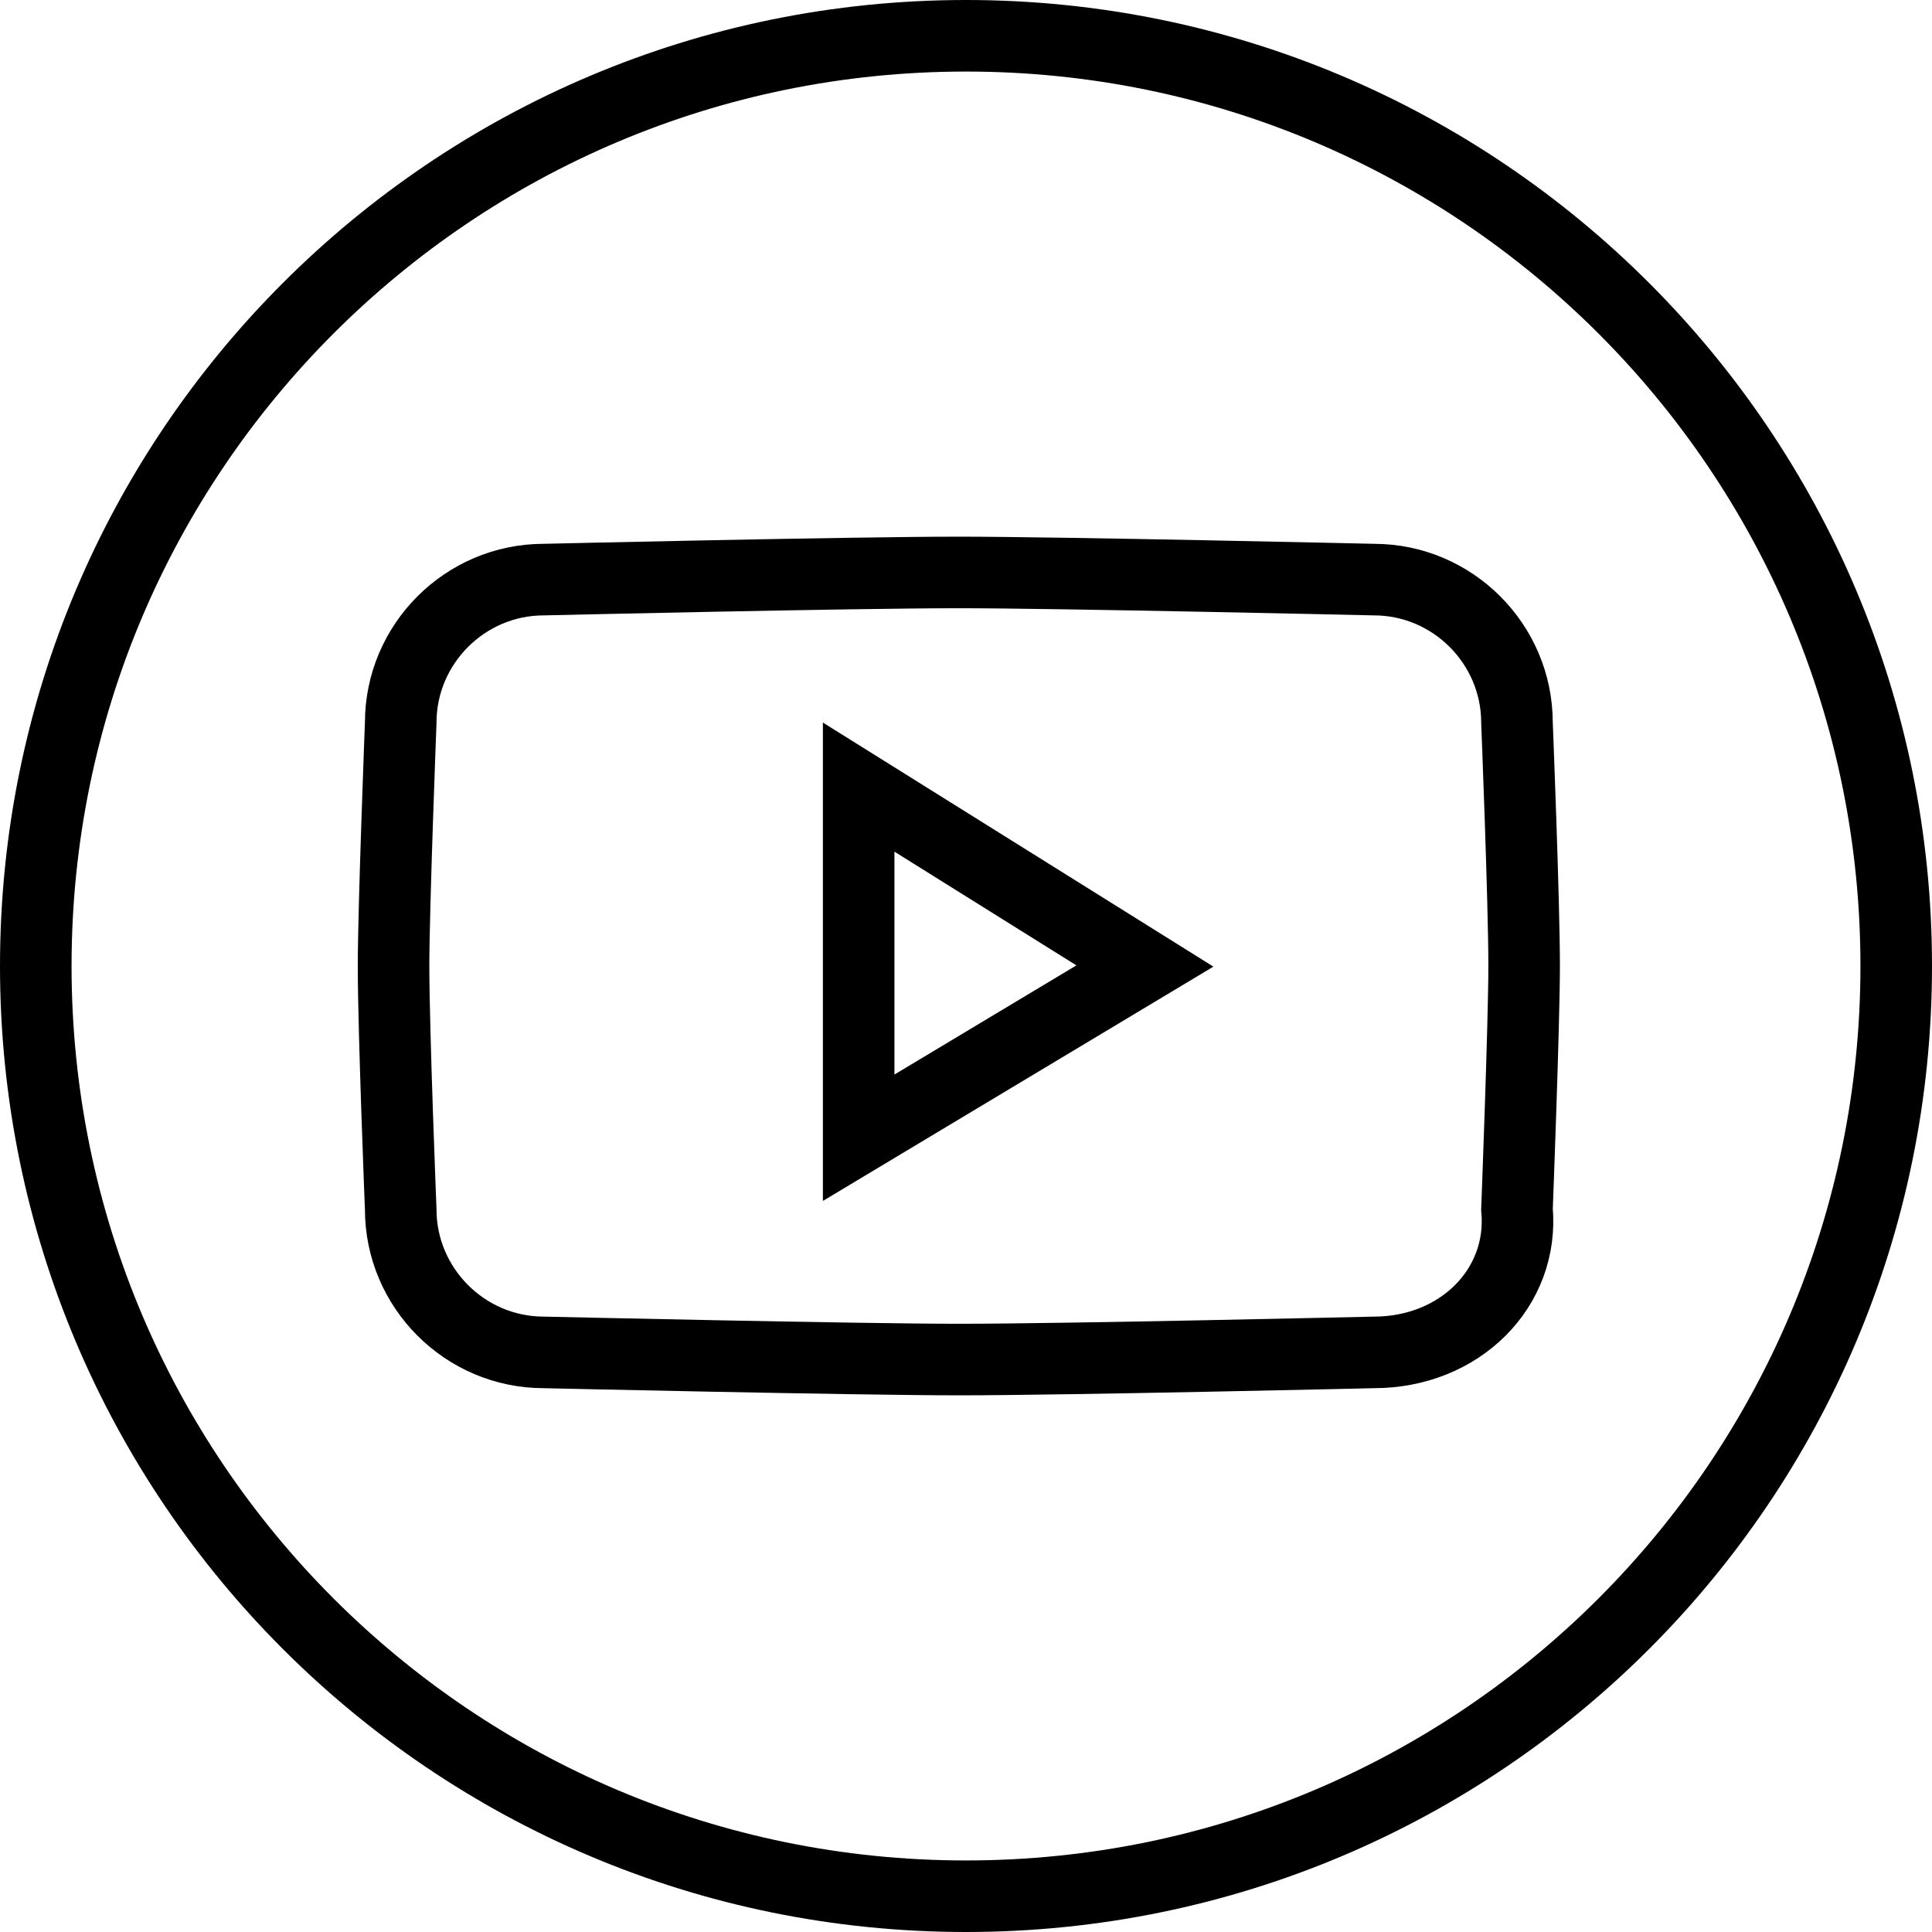
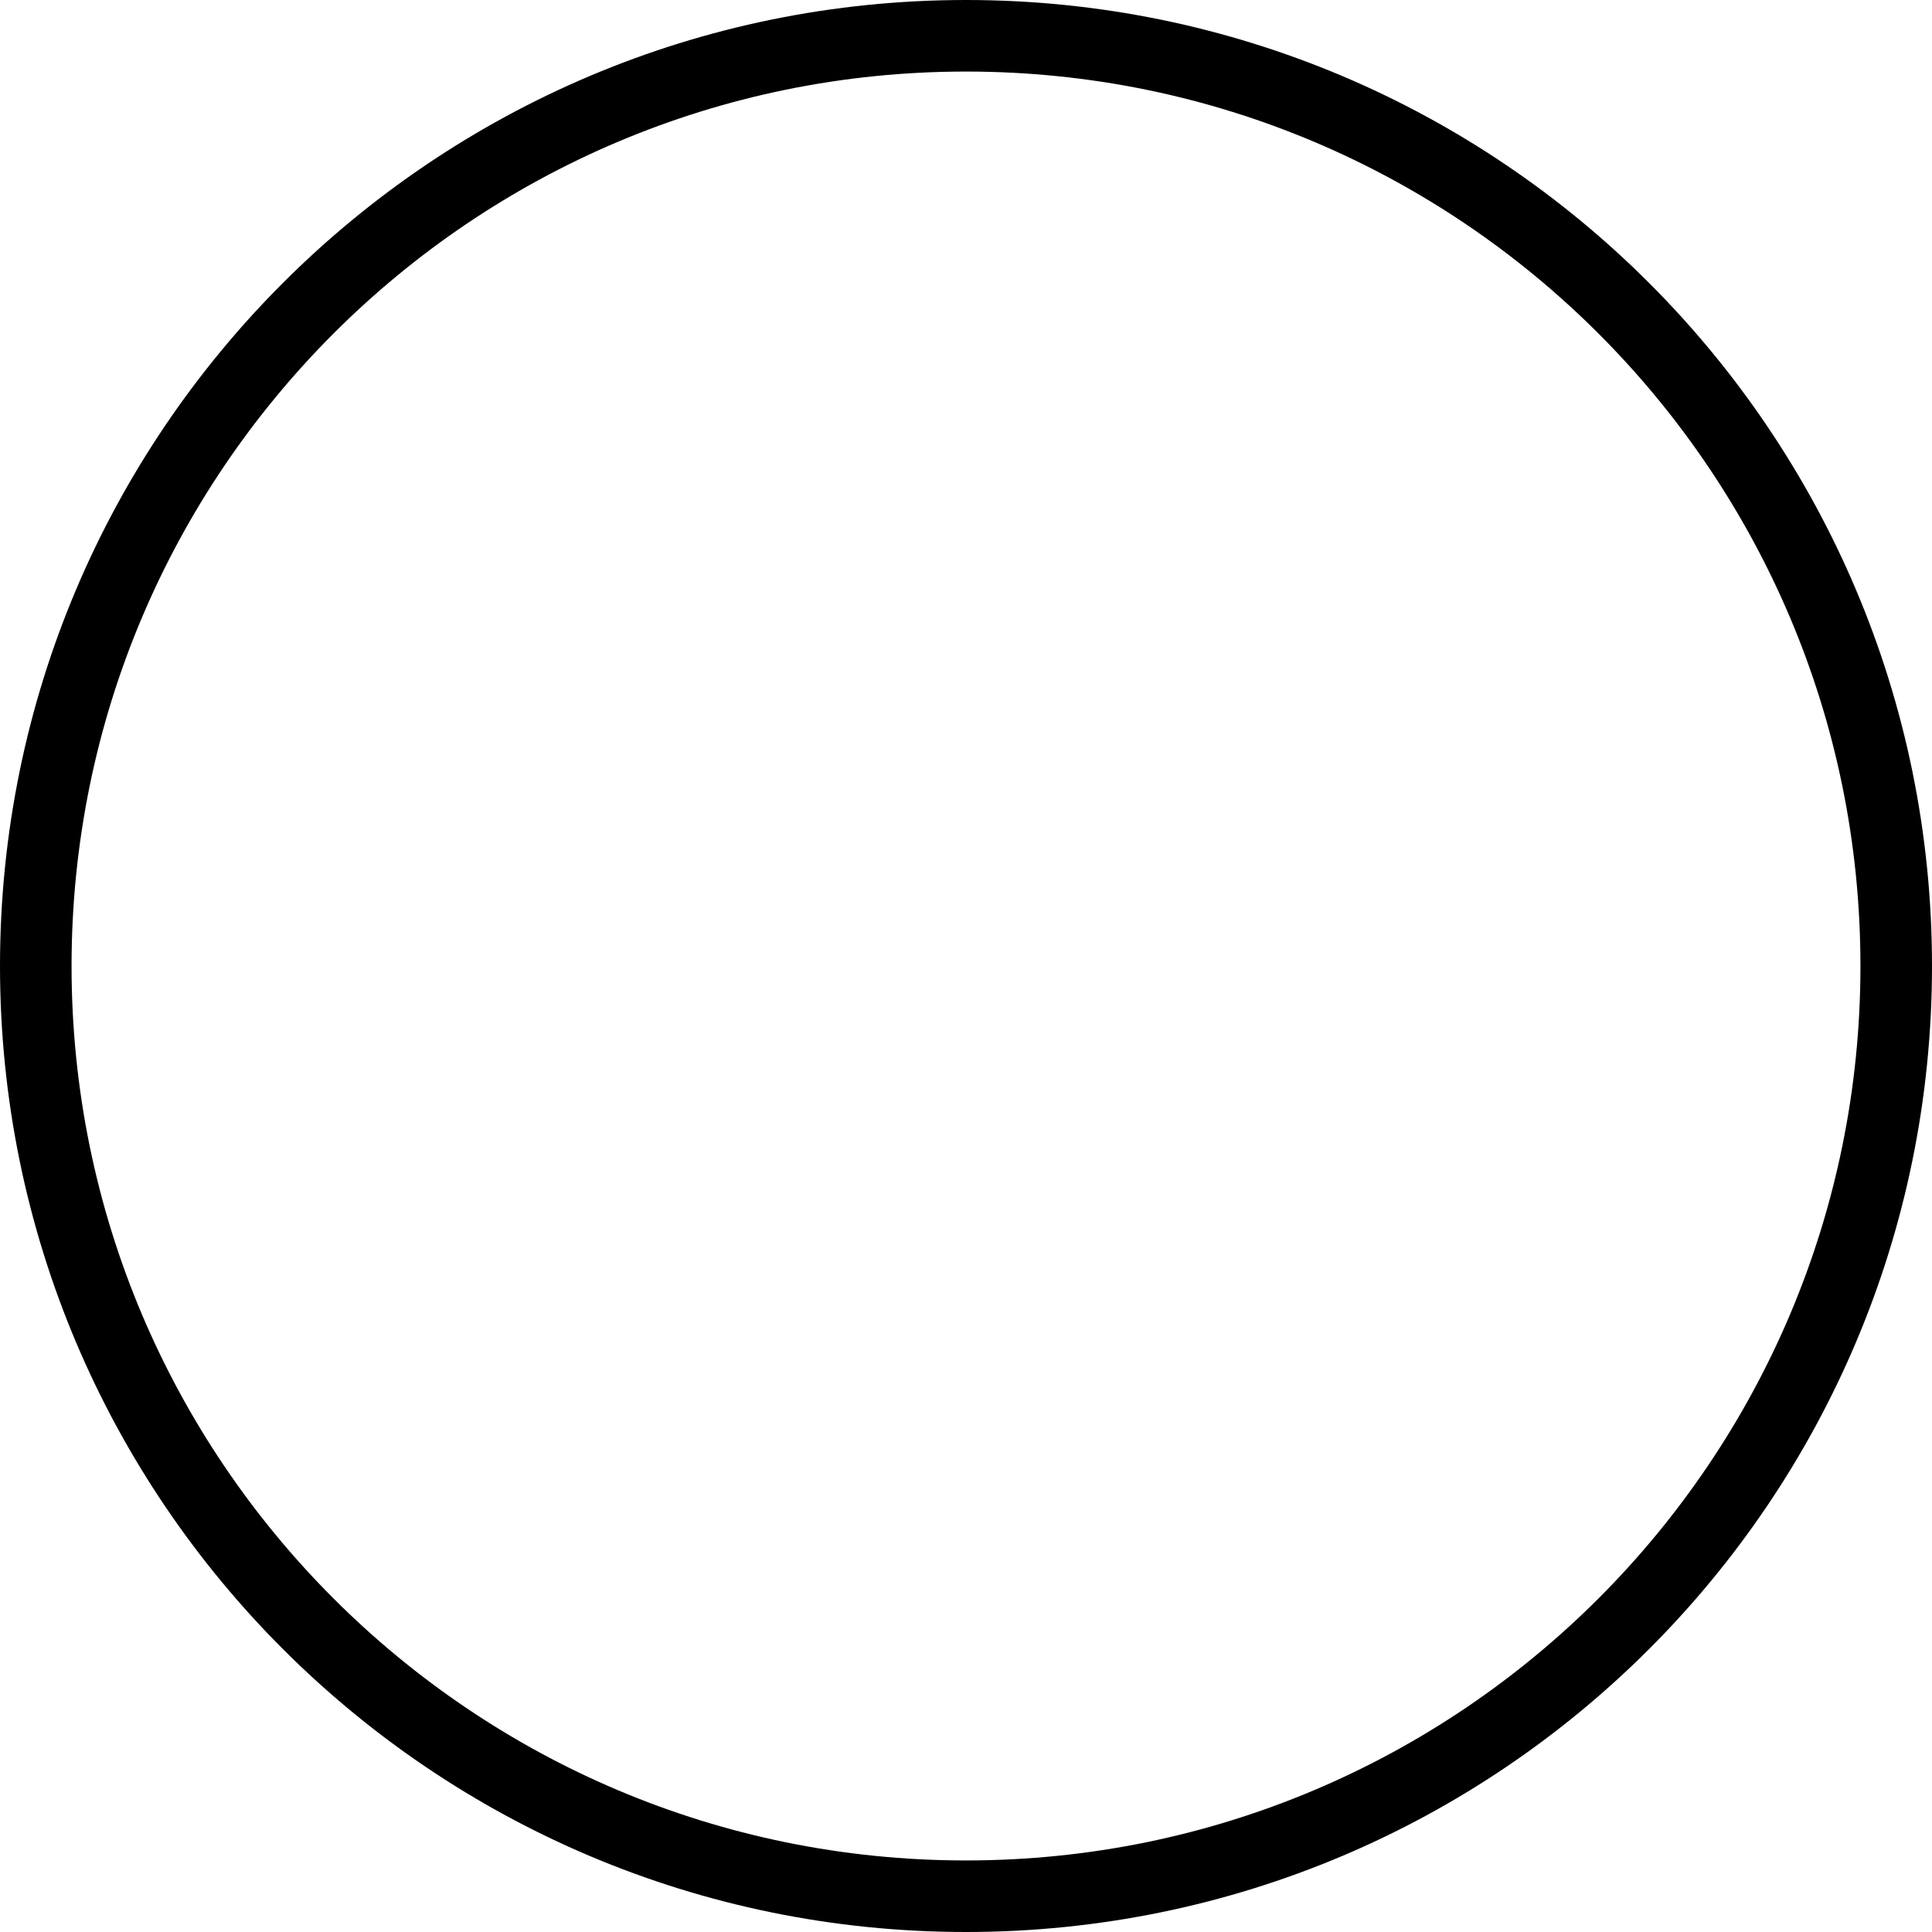
<svg xmlns="http://www.w3.org/2000/svg" width="27" height="27" viewBox="0 0 27 27" fill="none">
  <path d="M13.5 26.5C20.68 26.5 26.5 20.68 26.5 13.5C26.5 6.32 20.68 0.5 13.5 0.5C6.32 0.5 0.5 6.32 0.5 13.5C0.5 20.68 6.32 26.5 13.5 26.5Z" stroke="black" stroke-miterlimit="10" />
-   <path d="M12 15.9V11L16 13.5L12 15.9Z" stroke="black" stroke-miterlimit="10" stroke-linecap="round" />
-   <path d="M19.2 18.9C19.2 18.9 14.9 19 13.4 19C12 19 7.6 18.9 7.6 18.9C6.5 18.9 5.6 18 5.6 16.9C5.6 16.9 5.5 14.4 5.5 13.5C5.5 12.7 5.6 10.1 5.6 10.1C5.6 9 6.5 8.1 7.6 8.1C7.6 8.1 11.9 8 13.4 8C14.8 8 19.2 8.1 19.2 8.1C20.3 8.1 21.2 9 21.2 10.1C21.2 10.1 21.3 12.6 21.3 13.5C21.3 14.3 21.2 16.9 21.2 16.9C21.3 18 20.4 18.9 19.2 18.9Z" stroke="black" stroke-miterlimit="10" stroke-linecap="round" />
</svg>